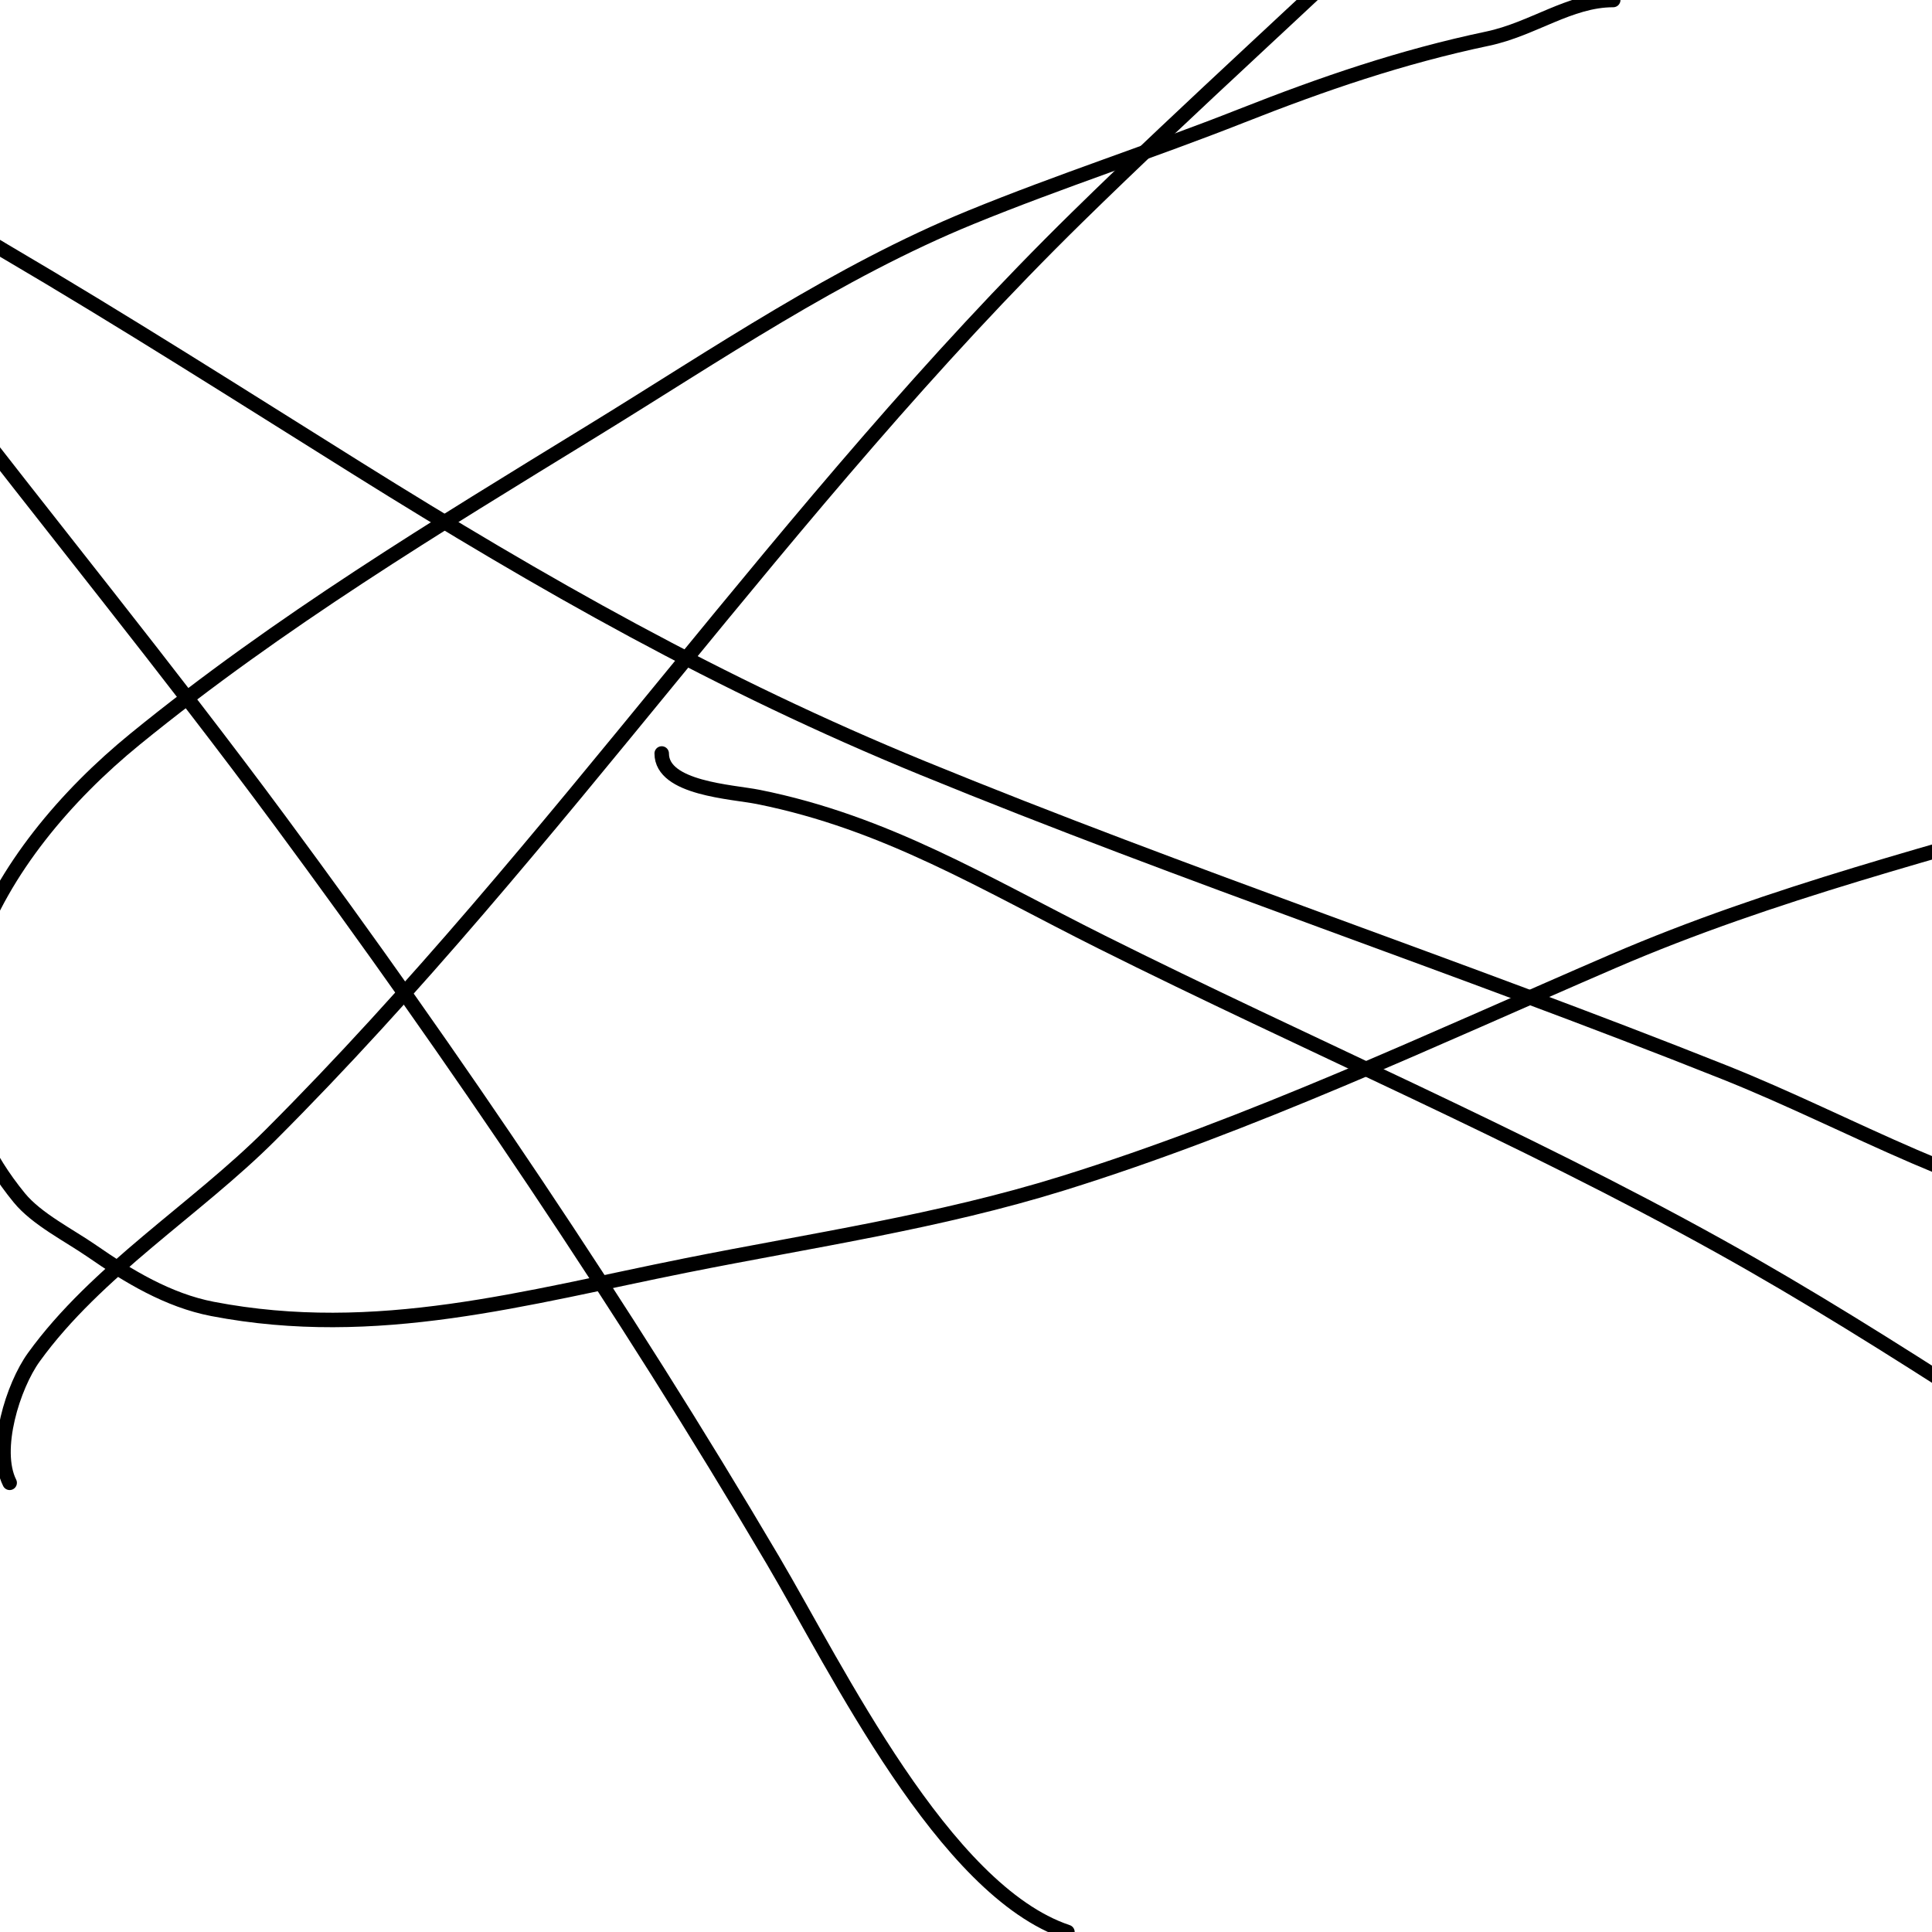
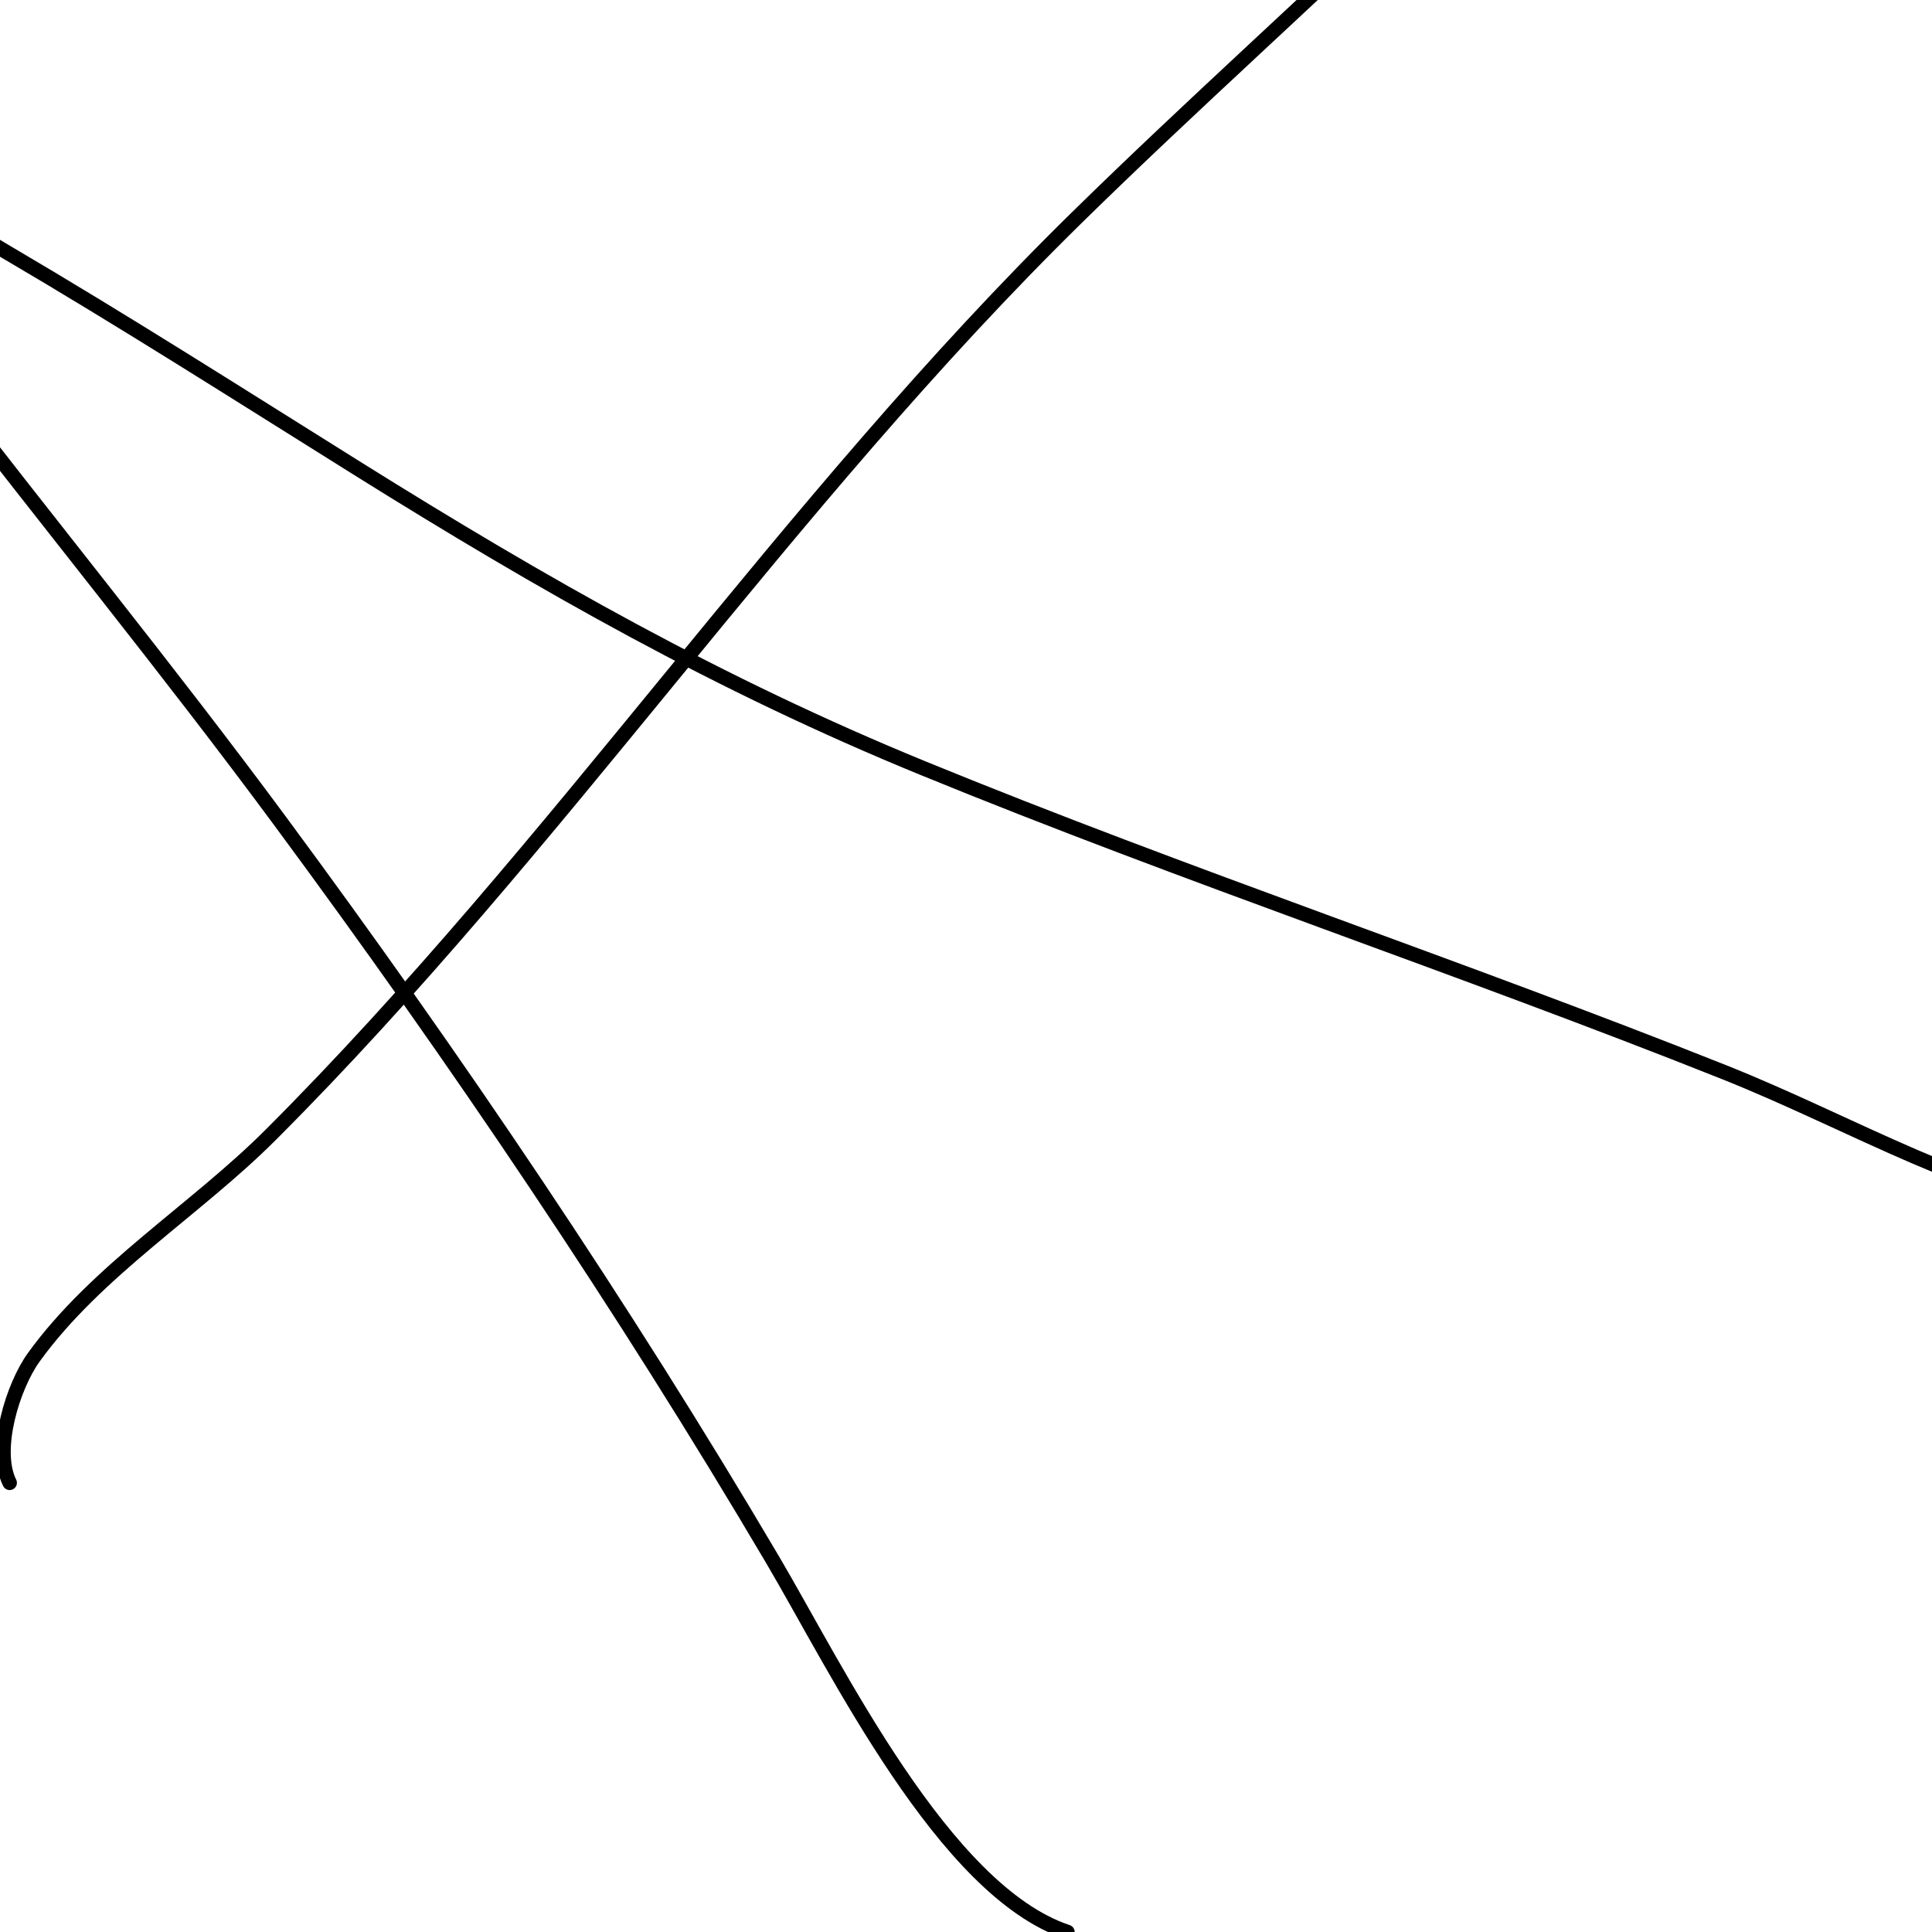
<svg xmlns="http://www.w3.org/2000/svg" viewBox="0 0 400 400" version="1.1">
  <g fill="none" stroke="#000000" stroke-width="3" stroke-linecap="round" stroke-linejoin="round">
    <path d="M2,307c-3.436,-6.871 0.699,-20.044 5,-26c12.921,-17.891 33.587,-30.587 49,-46c59.664,-59.664 106.641,-130.802 167,-190c23.89,-23.43 48.942,-45.744 73,-69c8.473,-8.191 17.037,-16.313 25,-25c0.91,-0.993 11.921,-12.921 9,-10" />
-     <path d="M137,156c0,7.264 14.551,7.91 20,9c26.5,5.3 46.934,17.967 71,30c42.418,21.209 86.563,39.979 128,63c36.399,20.221 70.454,44.418 106,66c18.071,10.972 35.137,16.978 54,26c4.566,2.184 12,7.052 12,12" />
-     <path d="M334,0c-9.001,0 -16.617,6.025 -26,8c-17.852,3.758 -34.06,9.313 -51,16c-18.544,7.32 -37.548,13.452 -56,21c-27.587,11.286 -52.733,28.495 -78,44c-32.743,20.092 -65.152,39.68 -95,64c-28.947,23.587 -51.487,61.404 -24,95c3.61,4.412 10.288,7.738 15,11c7.544,5.223 15.804,10.231 25,12c33.968,6.532 64.723,-2.345 98,-9c26.125,-5.225 52.392,-9.038 78,-17c39.051,-12.142 76.552,-29.846 114,-46c33.107,-14.282 67.657,-22.77 102,-33c20.571,-6.128 47.65,-20 69,-20" />
    <path d="M221,400c-25.563,-8.521 -47.736,-54.508 -61,-77c-31.001,-52.567 -65.714,-103.907 -102,-153c-23.294,-31.515 -48.144,-61.914 -72,-93c-8.497,-11.072 -17.455,-21.818 -27,-32c-0.672,-0.717 -7.418,-10.369 -3,-11c15.281,-2.183 32.682,10.77 45,18c24.789,14.55 48.667,29.792 73,45c38.418,24.011 74.904,44.76 117,62c54.647,22.379 111.1,41.133 166,63c26.458,10.539 51.806,25.972 80,30c23.109,3.301 32.115,3.636 47,-13c1.792,-2.003 4,-4.313 4,-7c0,-7.782 -2.667,-15.333 -4,-23" />
-     <path d="M402,90c5.162,18.066 12.895,32.985 16,52c4.73,28.97 1,58.911 1,88c0,10.502 1.624,21.393 1,32c-0.787,13.38 -4,26.605 -4,40" />
  </g>
</svg>